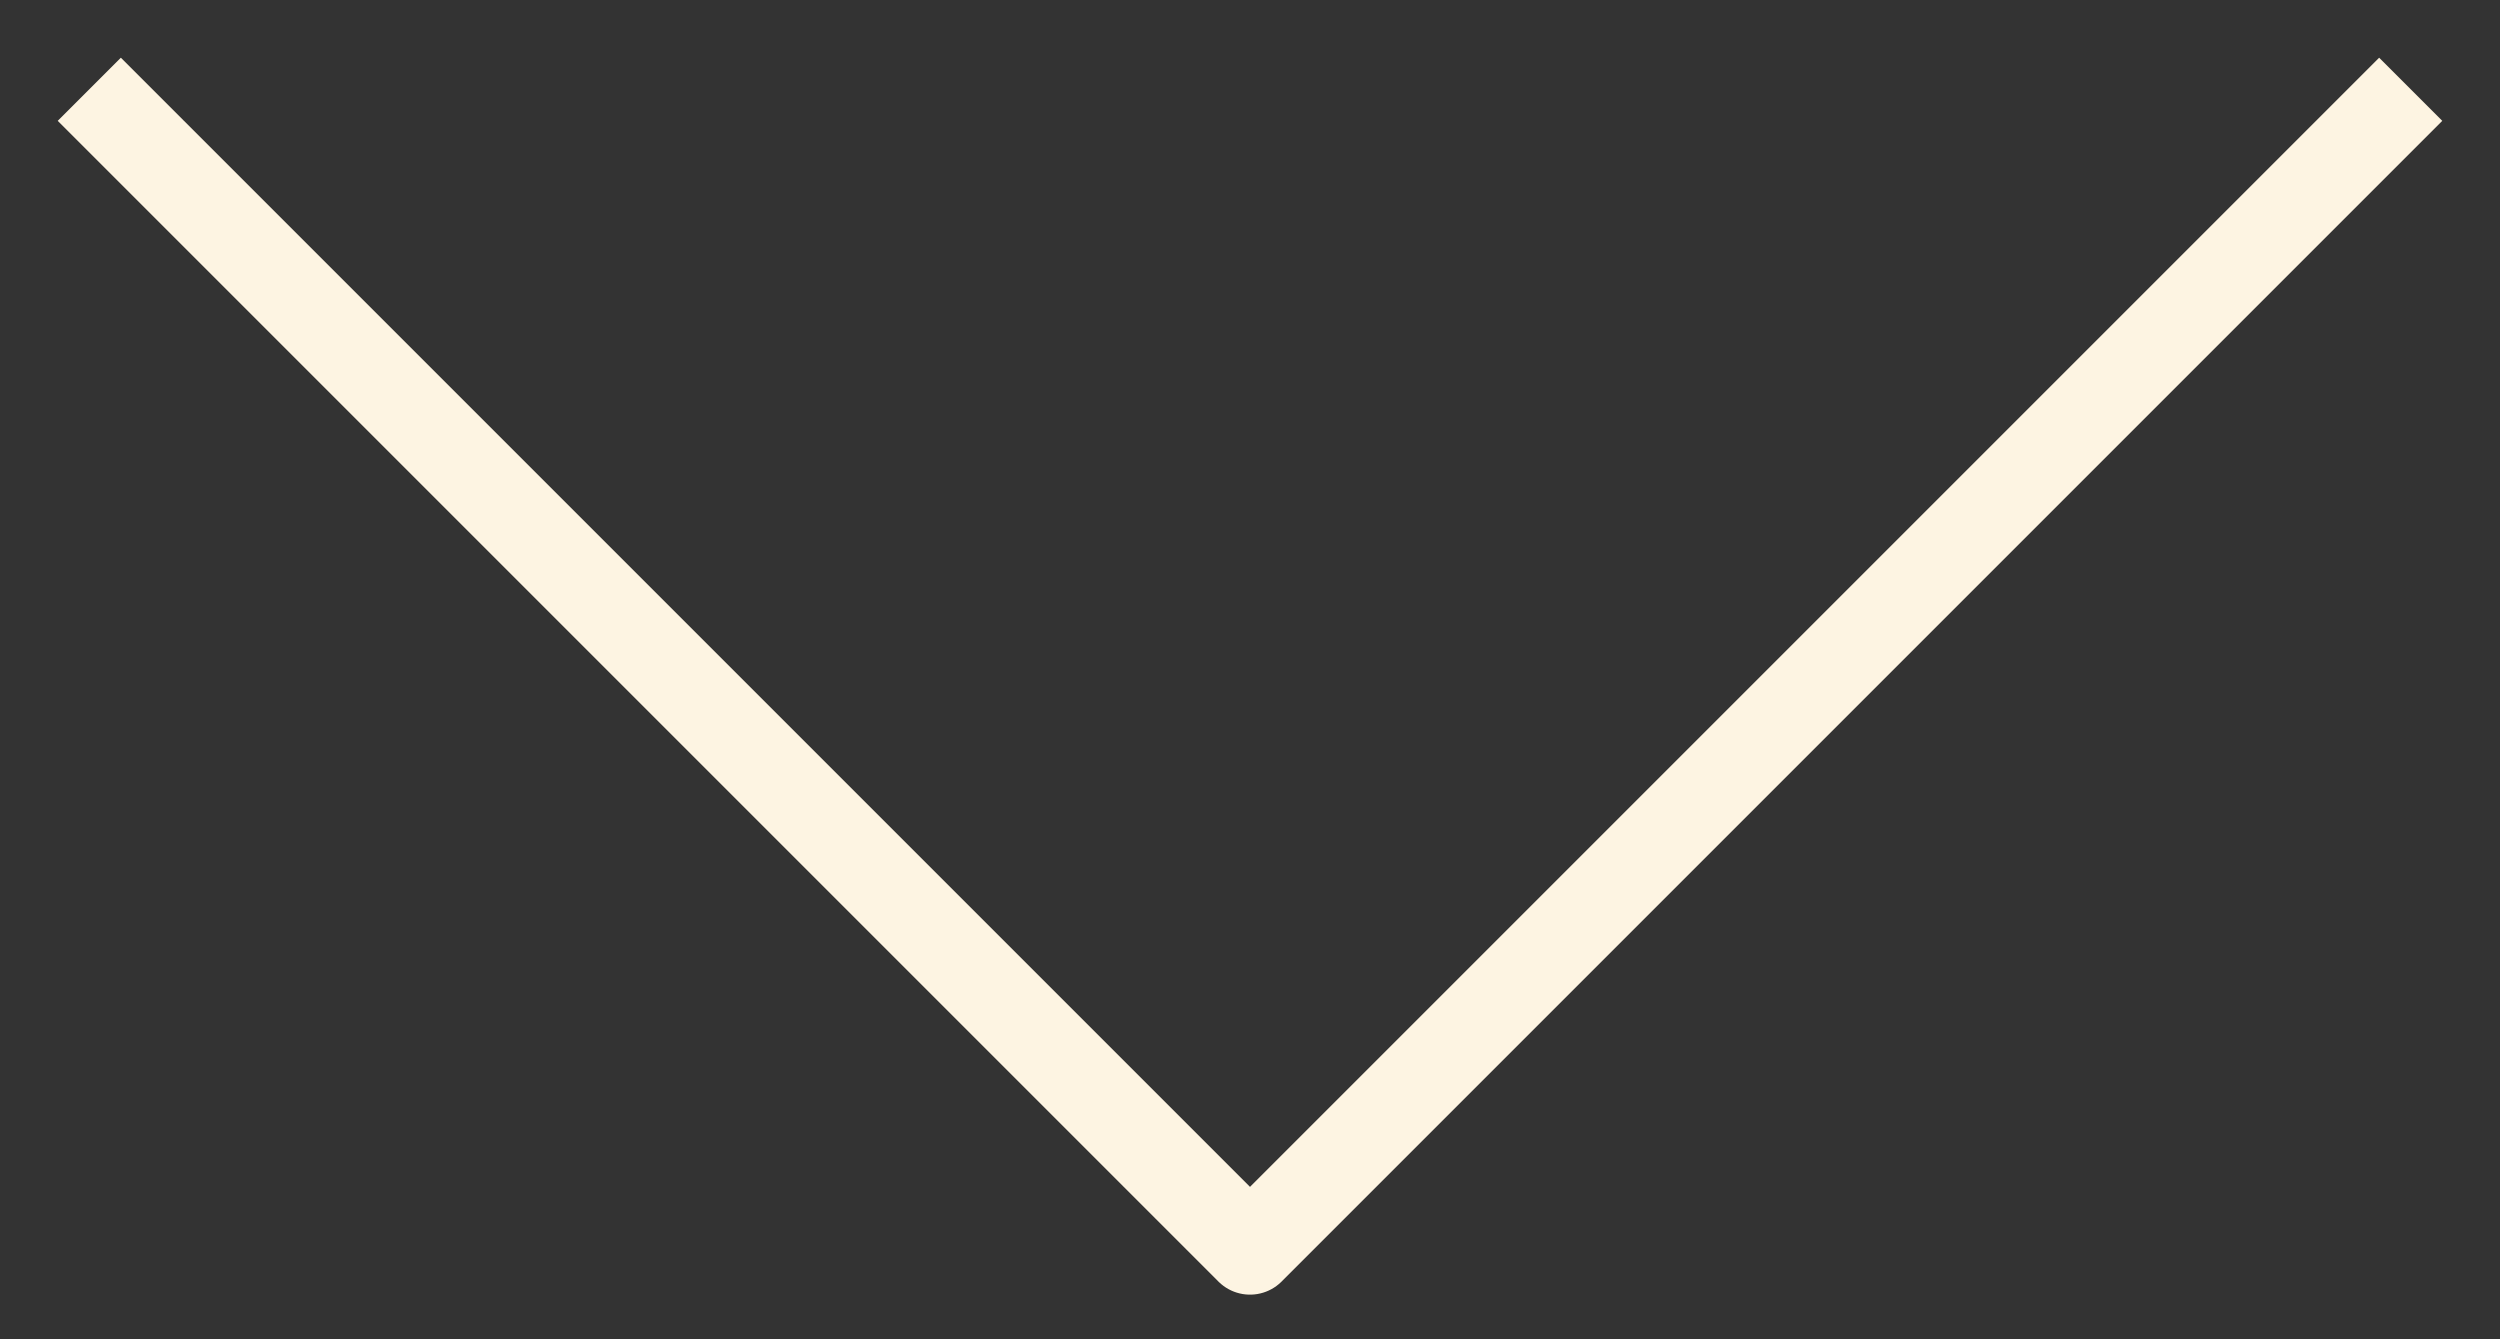
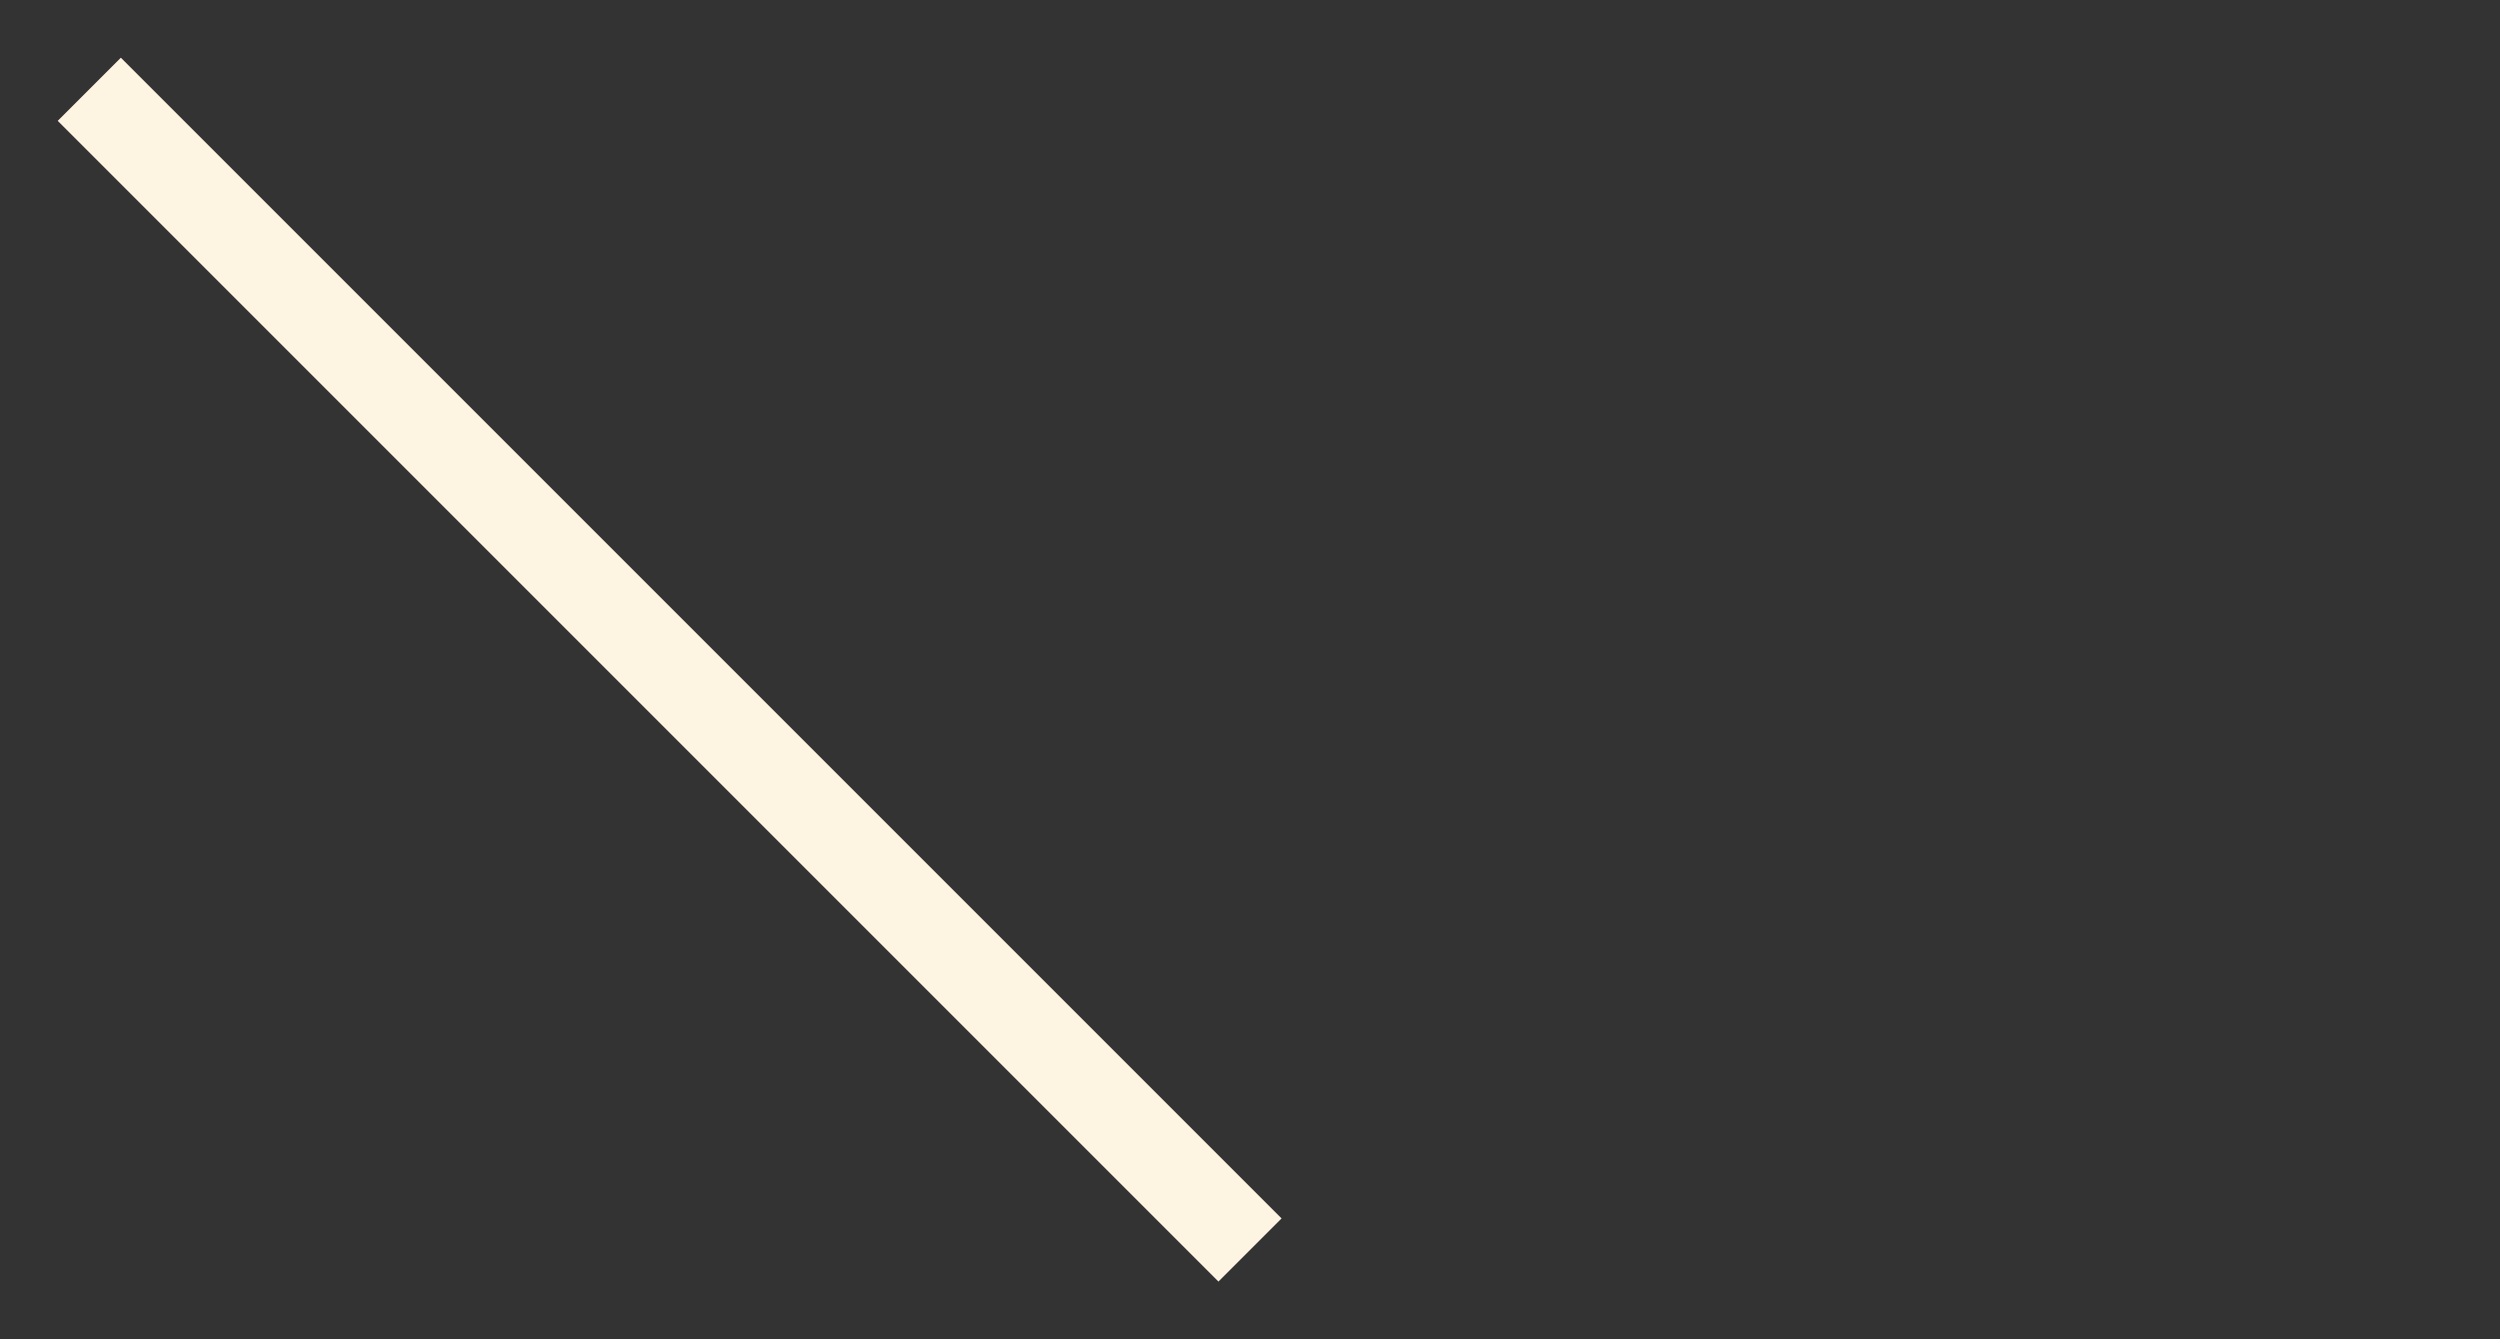
<svg xmlns="http://www.w3.org/2000/svg" width="28" height="15" viewBox="0 0 28 15" fill="none">
  <rect x="0" y="0" width="28" height="15" fill="#333333" stroke="none" />
-   <path d="M1 1L14 14L27 1" stroke="#FDF4E2" stroke-linejoin="round" />
+   <path d="M1 1L14 14" stroke="#FDF4E2" stroke-linejoin="round" />
</svg>